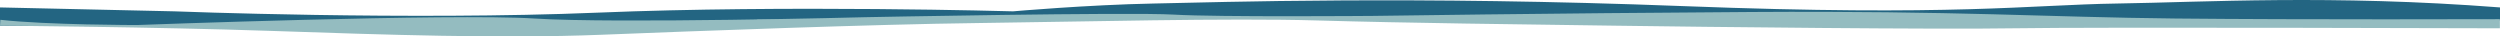
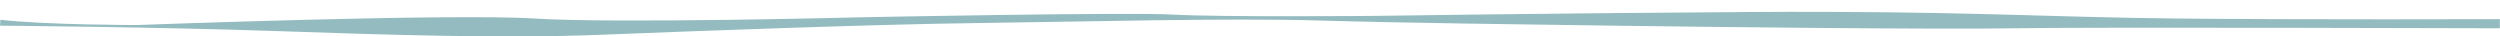
<svg xmlns="http://www.w3.org/2000/svg" version="1.1" id="Layer_1" x="0px" y="0px" viewBox="0 0 1918.2 27.9" style="enable-background:new 0 0 1918.2 27.9;" xml:space="preserve">
  <style type="text/css">
	.st0{fill:#236582;}
	.st1{fill:#94BCC0;}
</style>
-   <path class="st0" d="M0,5.7l133.9,3c0,0,179.8,7,324.7,1s318.7-1,318.7-1s56.9-5,107.9-6c51-1,198.8-6,406.6,2  c207.8,8,265.7-1,332.7-2c66.9-1,163.8-7,293.7,3v10h-859.8l-4.7-2H893.5l-7.3,1l-305.4,0.5l-1.8,2l-164,0.3l-1.5-2l-169.3,0.3  l-5.7,5L0,19.7V5.7z" />
  <path class="st1" d="M0,19.7c0,0,119.9,1,207.8,4c87.9,3,176.8,6,252.8,3s208.8-8,288.7-9c79.9-1,192.8-4,261.7-2  c68.9,2,156.8,3,227.8,4c70.9,1,248.8,3,306.7,2c57.9-1,372.6,0,372.6,0v-7c0,0-151.4,0.5-249.3-0.5s-166.8-6-324.7-5  c-157.8,1-290.7,3-290.7,3s-118.9,1-152.9-1c-34-2-236.8,2-236.8,2s-190.8,5-253.8,1c-62.9-4-304.7,5-304.7,5s-68.9,0-104.9-4  L0,19.7z" />
</svg>